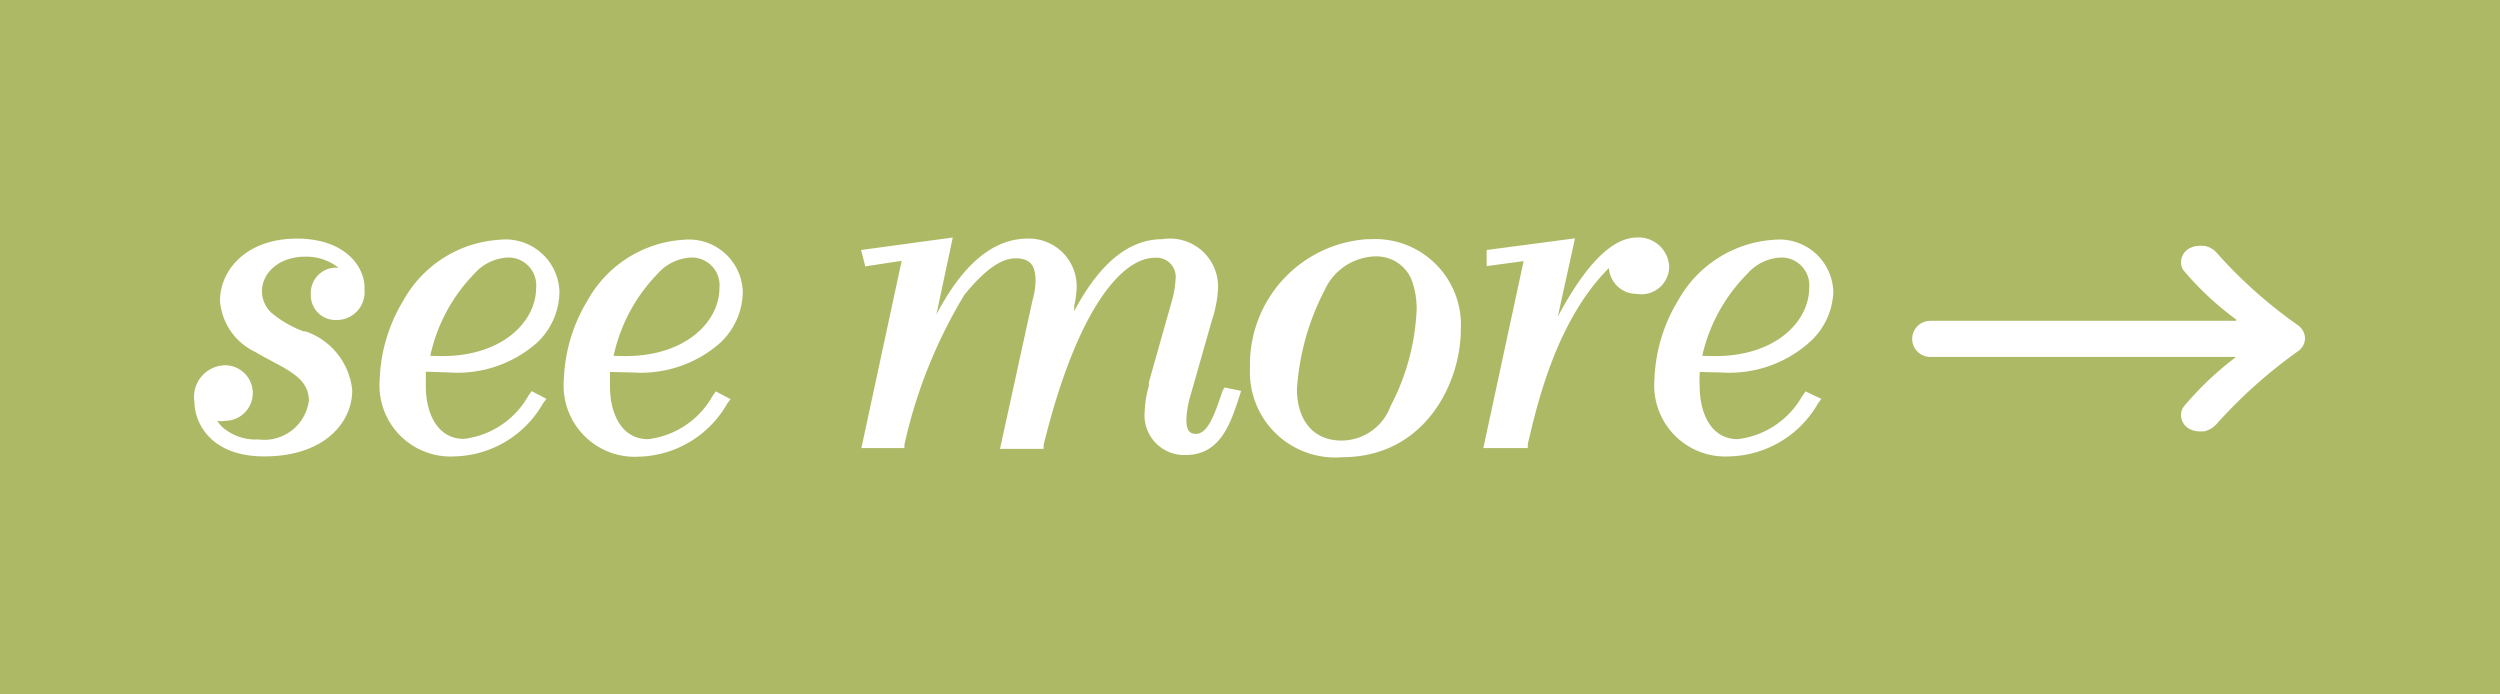
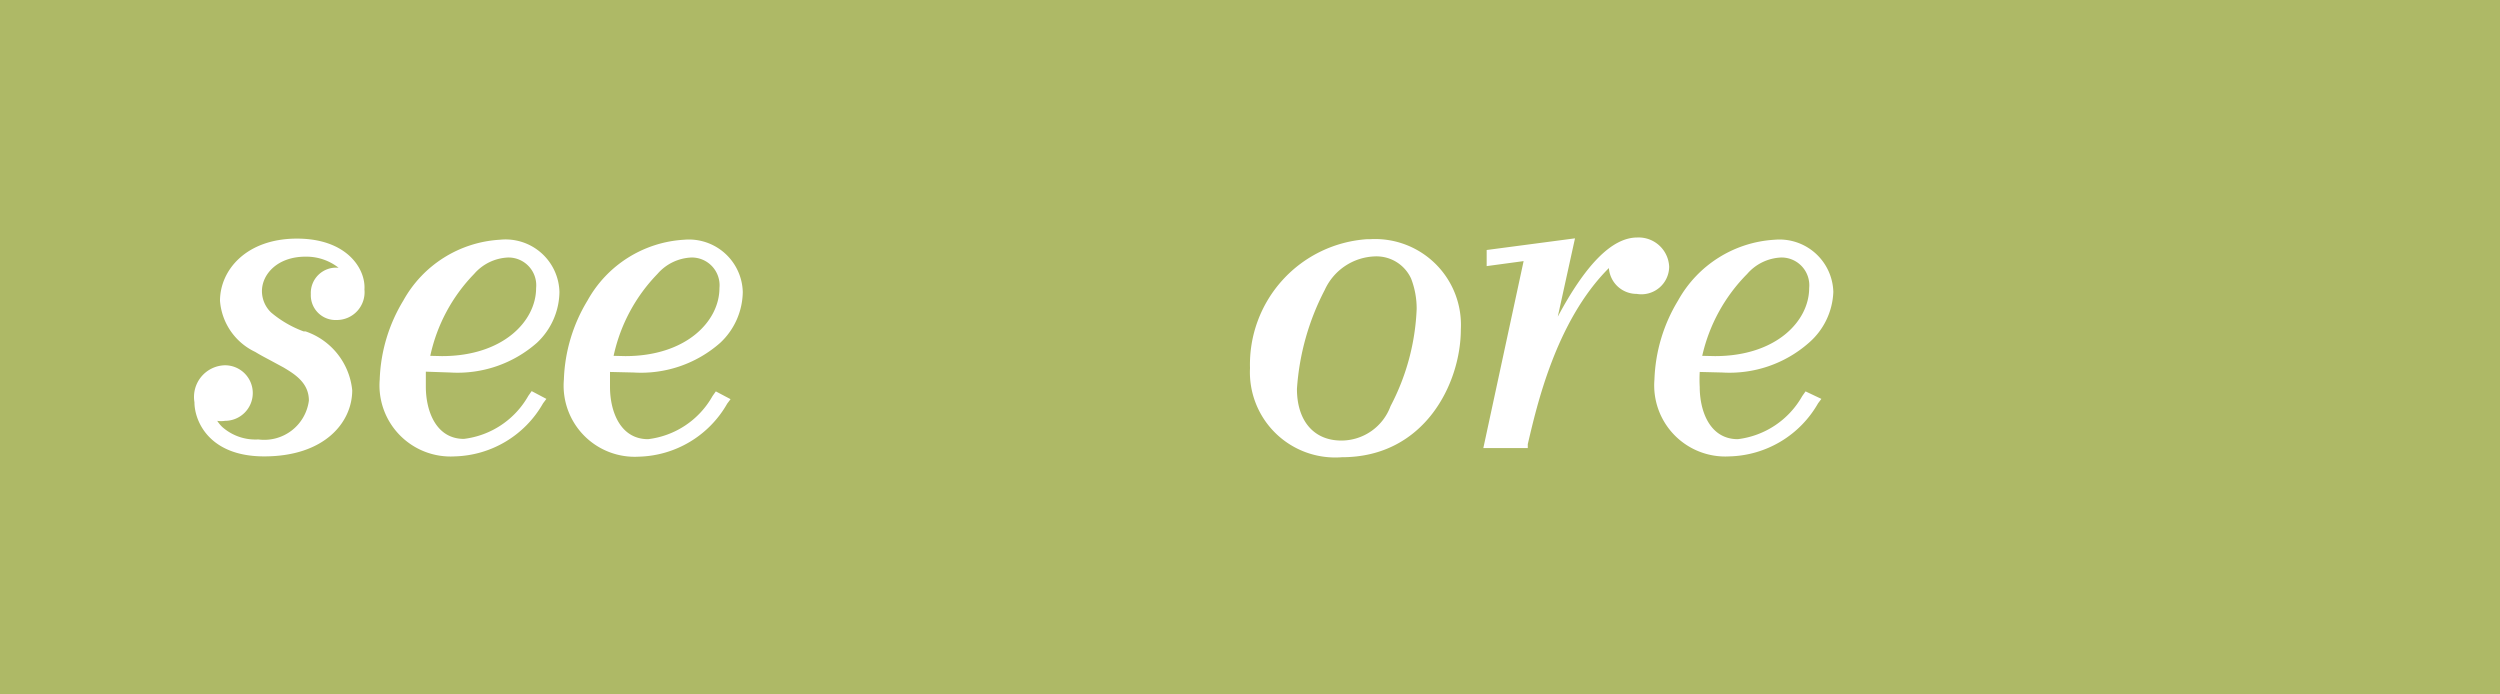
<svg xmlns="http://www.w3.org/2000/svg" width="90" height="25" viewBox="0 0 90 25">
  <defs>
    <style>.cls-1{fill:#aeb966;}.cls-2{fill:#fff;}</style>
  </defs>
  <title>iconMore</title>
  <g id="レイヤー_2" data-name="レイヤー 2">
    <g id="レイヤー_1-2" data-name="レイヤー 1">
      <rect class="cls-1" width="90" height="25" />
      <path class="cls-2" d="M10.69,8.59c-1.82,0-2.77,1.13-2.77,2.24a2.22,2.22,0,0,0,1.27,1.84c.21.13.43.24.65.36l.37.2c.4.24.91.55.91,1.19A1.62,1.62,0,0,1,9.3,15.82,1.8,1.8,0,0,1,8,15.37a1.22,1.22,0,0,1-.18-.22.89.89,0,0,0,.28,0,1,1,0,0,0,1-1,1,1,0,0,0-1-1A1.14,1.14,0,0,0,7,14.48c0,.67.52,1.95,2.51,1.95,2.18,0,3.17-1.23,3.17-2.38A2.5,2.5,0,0,0,11,11.93l-.07,0a3.9,3.9,0,0,1-1.17-.68,1.07,1.07,0,0,1-.33-.77c0-.6.55-1.24,1.57-1.24a1.88,1.88,0,0,1,1.19.4.91.91,0,0,0-1,.95.89.89,0,0,0,.93.93,1,1,0,0,0,1-1.1C13.17,9.69,12.5,8.59,10.69,8.59Z" />
      <path class="cls-2" d="M16.21,13.41a4.32,4.32,0,0,0,3.12-1.07,2.55,2.55,0,0,0,.81-1.83A1.94,1.94,0,0,0,18,8.63a4.26,4.26,0,0,0-3.48,2.19,5.84,5.84,0,0,0-.85,2.84,2.56,2.56,0,0,0,2.7,2.77,3.77,3.77,0,0,0,3.18-1.91l.12-.16-.53-.28-.12.17a3.09,3.09,0,0,1-2.32,1.55c-1,0-1.37-1-1.37-1.88,0-.18,0-.35,0-.54Zm-.72-.6a6.06,6.06,0,0,1,1.58-2.95,1.71,1.71,0,0,1,1.23-.59,1,1,0,0,1,1,1.1c0,1.19-1.19,2.45-3.39,2.45Z" />
      <path class="cls-2" d="M22.81,13.41a4.31,4.31,0,0,0,3.12-1.07,2.55,2.55,0,0,0,.81-1.83,1.94,1.94,0,0,0-2.11-1.88,4.26,4.26,0,0,0-3.48,2.19,5.84,5.84,0,0,0-.85,2.84A2.56,2.56,0,0,0,23,16.44a3.77,3.77,0,0,0,3.18-1.91l.12-.16-.53-.28-.12.17a3.08,3.08,0,0,1-2.32,1.55c-1,0-1.37-1-1.37-1.88,0-.18,0-.35,0-.54Zm-.72-.6a6.07,6.07,0,0,1,1.58-2.95,1.71,1.71,0,0,1,1.23-.59,1,1,0,0,1,1,1.1c0,1.19-1.19,2.45-3.39,2.45Z" />
-       <path class="cls-2" d="M44,14.1c-.28.86-.53,1.52-.95,1.52-.24,0-.34-.15-.34-.51a3.44,3.44,0,0,1,.15-.88l.76-2.67a4.36,4.36,0,0,0,.23-1.19,1.73,1.73,0,0,0-2-1.76c-1.48,0-2.49,1.3-3.18,2.59l0-.18a3.37,3.37,0,0,0,.09-.67A1.72,1.72,0,0,0,37,8.59c-1.54,0-2.59,1.41-3.29,2.73l.59-2.77L31,9l.15.59,1.31-.2-1.45,6.74h1.55l0-.13a17.88,17.88,0,0,1,2.16-5.39C35.4,9.78,36,9.3,36.56,9.3s.72.29.72.82a2.65,2.65,0,0,1-.11.69L36,16.16h1.57l0-.14c1.23-5,2.86-6.74,4-6.74a.69.69,0,0,1,.75.78,3.59,3.59,0,0,1-.14.8l-.82,2.9,0,.13a3.72,3.72,0,0,0-.15.91,1.43,1.43,0,0,0,1.48,1.58c1.25,0,1.62-1.16,1.93-2.12l.06-.19-.6-.12Z" />
      <path class="cls-2" d="M49.34,8.61h-.11A4.52,4.52,0,0,0,45,13.25a3.07,3.07,0,0,0,3.31,3.21c3,0,4.28-2.69,4.28-4.6A3.09,3.09,0,0,0,49.34,8.61ZM46.69,14a9,9,0,0,1,1-3.56,2.06,2.06,0,0,1,1.81-1.21,1.37,1.37,0,0,1,1.3.8A3,3,0,0,1,51,11.12a8.21,8.21,0,0,1-.94,3.5,1.89,1.89,0,0,1-1.75,1.24C47.29,15.87,46.69,15.14,46.69,14Z" />
      <path class="cls-2" d="M60.09,9.6a1.1,1.1,0,0,0-1.15-1.05c-.92,0-1.87,1-2.86,2.85l.62-2.82L53.52,9l0,.58,1.33-.18-1.45,6.73H55l0-.14c.32-1.35,1-4.42,2.92-6.34a1,1,0,0,0,1,.93A1,1,0,0,0,60.09,9.6Z" />
      <path class="cls-2" d="M62,13.41a4.32,4.32,0,0,0,3.12-1.07A2.55,2.55,0,0,0,66,10.51a1.94,1.94,0,0,0-2.11-1.88,4.26,4.26,0,0,0-3.48,2.19,5.84,5.84,0,0,0-.85,2.84,2.56,2.56,0,0,0,2.7,2.77,3.78,3.78,0,0,0,3.19-1.91l.12-.16L65,14.09l-.12.17a3.09,3.09,0,0,1-2.32,1.55c-1,0-1.37-1-1.37-1.88a4.76,4.76,0,0,1,0-.54Zm-.72-.6A6.09,6.09,0,0,1,62.9,9.86a1.71,1.71,0,0,1,1.23-.59,1,1,0,0,1,1,1.1c0,1.19-1.19,2.45-3.39,2.45Z" />
-       <path class="cls-2" d="M82.73,11.71A16.78,16.78,0,0,1,79.8,9.1a.76.76,0,0,0-.46-.25l-.15,0a.79.79,0,0,0-.37.09.58.58,0,0,0-.29.38.51.51,0,0,0,.1.44A10.86,10.86,0,0,0,80.5,11.5a.07.07,0,0,1,0,.05s0,0,0,0h-11a.66.66,0,0,0-.47.19.65.65,0,0,0,0,.92.66.66,0,0,0,.47.19h11a0,0,0,0,1,0,0,0,0,0,0,1,0,0,11.31,11.31,0,0,0-1.87,1.77.51.51,0,0,0-.1.44.57.57,0,0,0,.29.38.77.77,0,0,0,.37.09h.15a.84.84,0,0,0,.46-.27,17.67,17.67,0,0,1,2.92-2.61.57.57,0,0,0,.26-.5A.61.61,0,0,0,82.73,11.71Z" />
    </g>
  </g>
</svg>